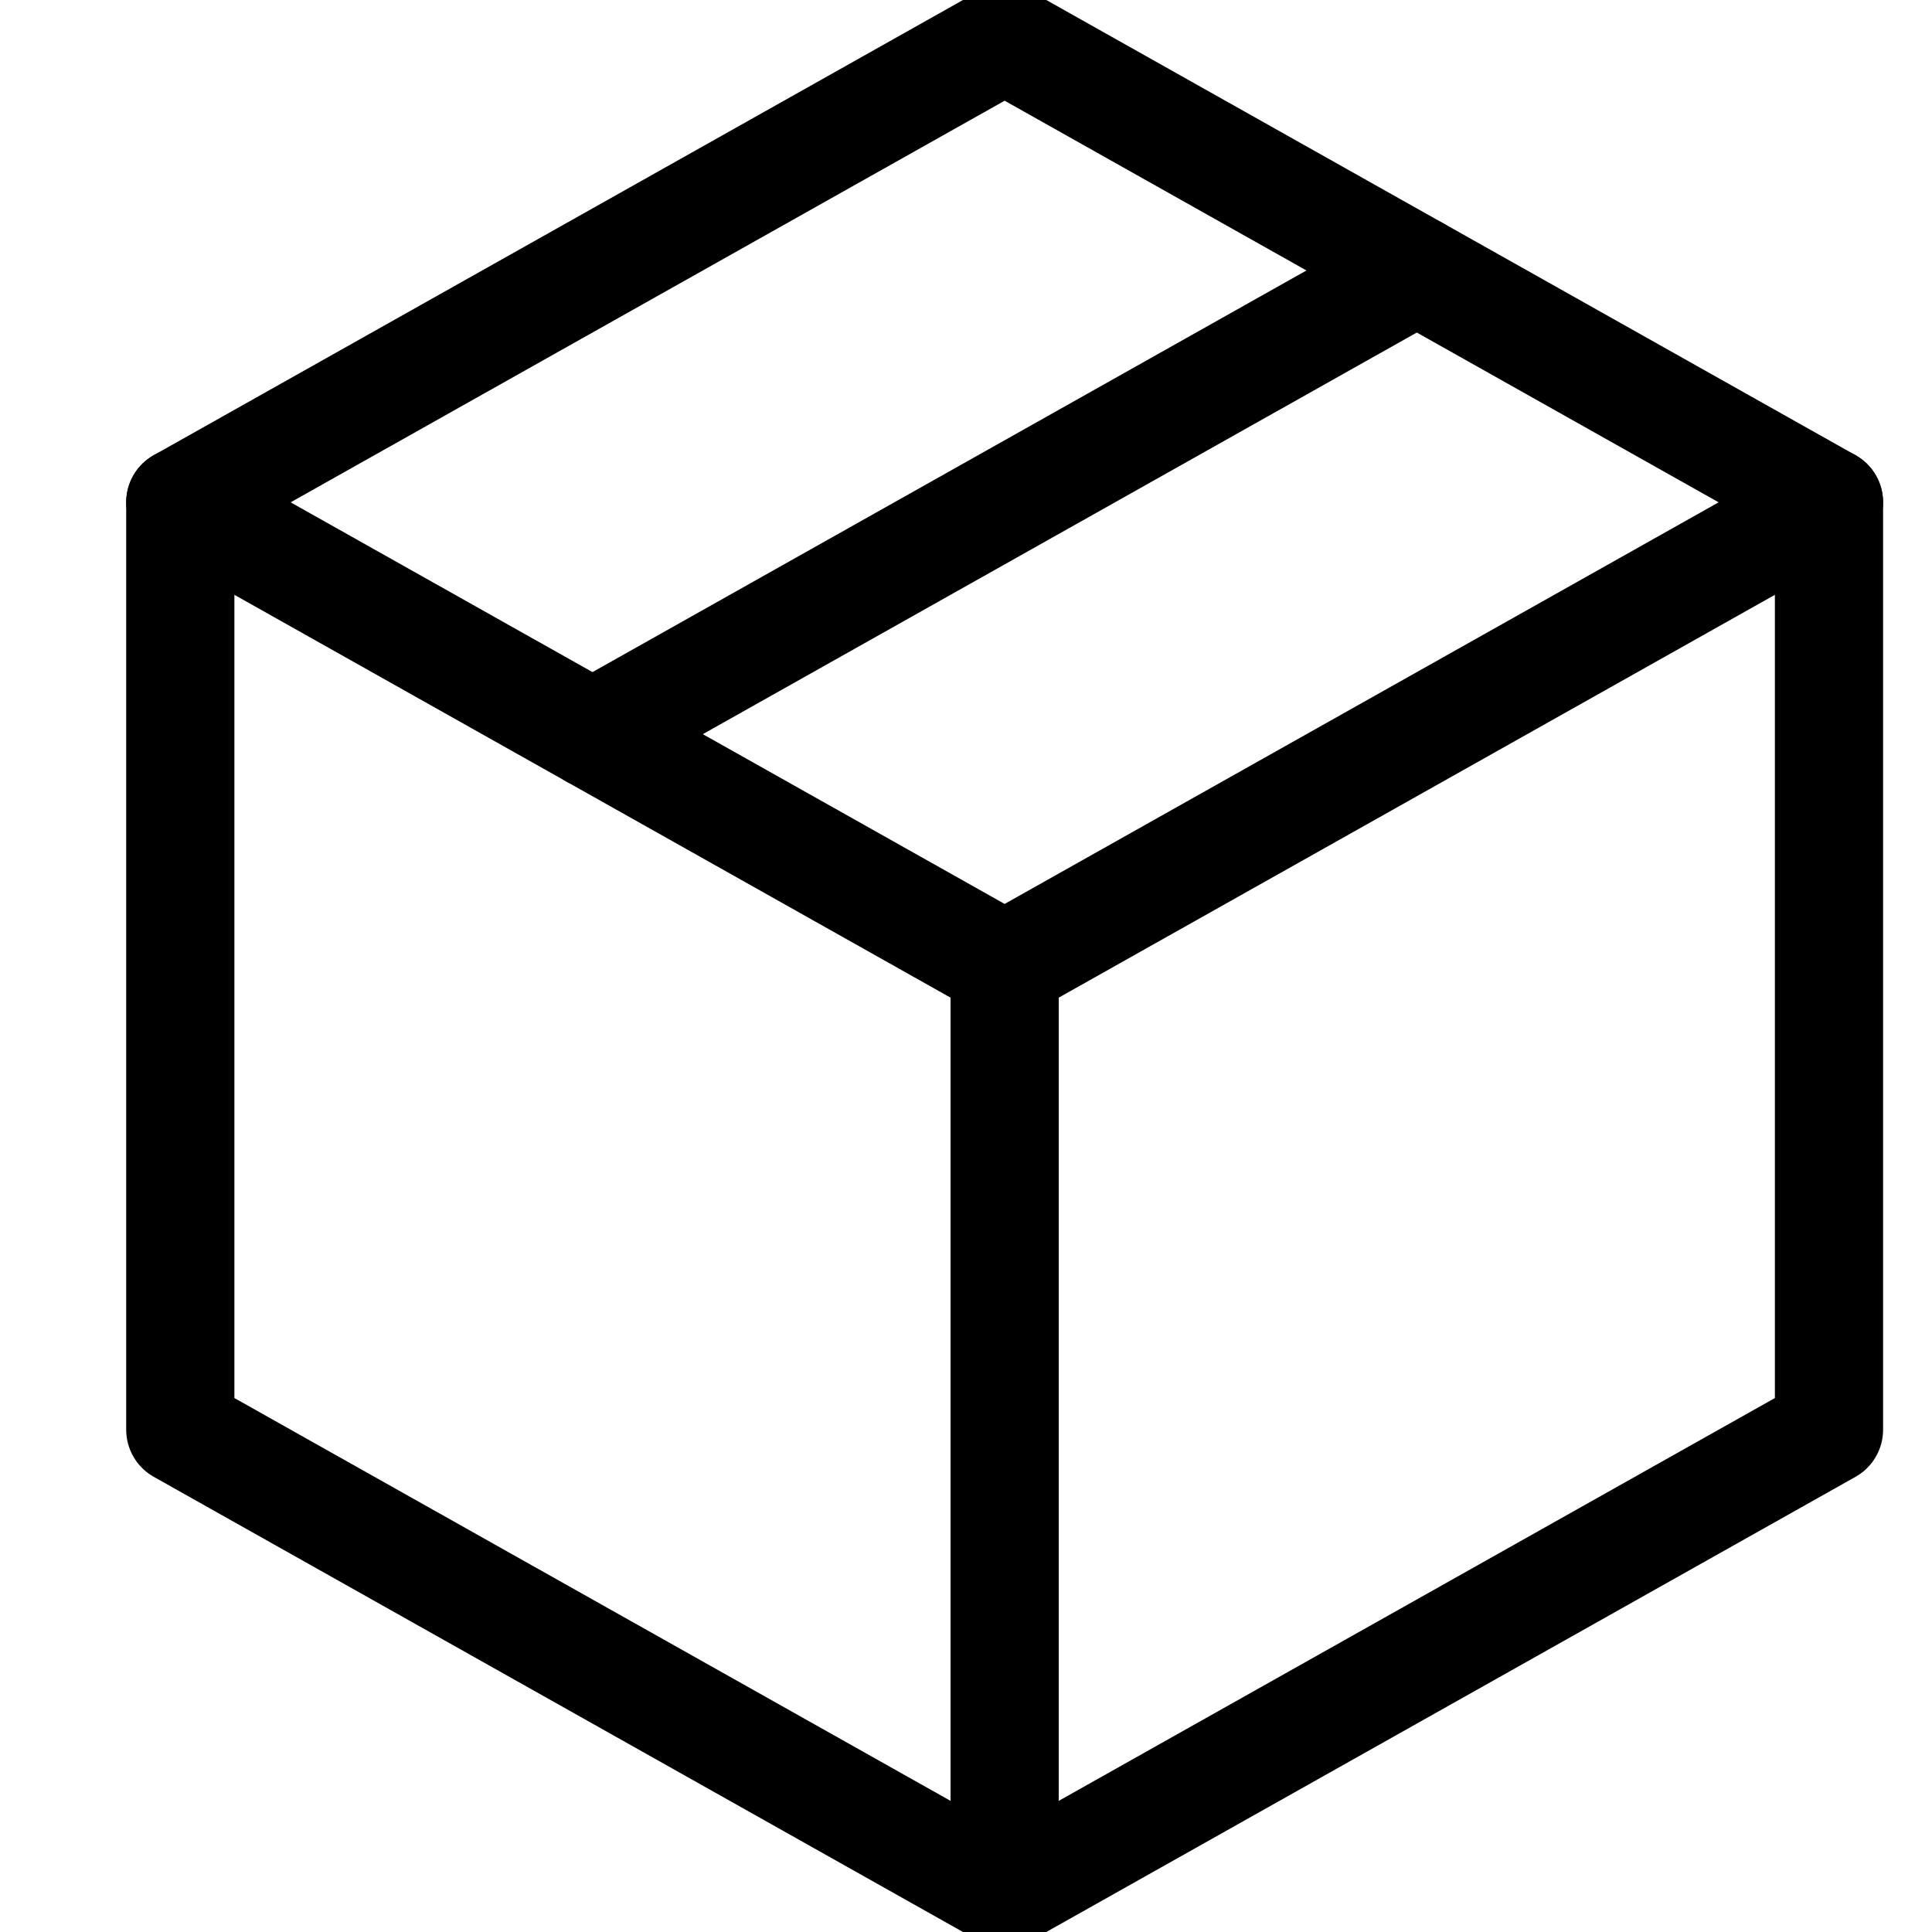
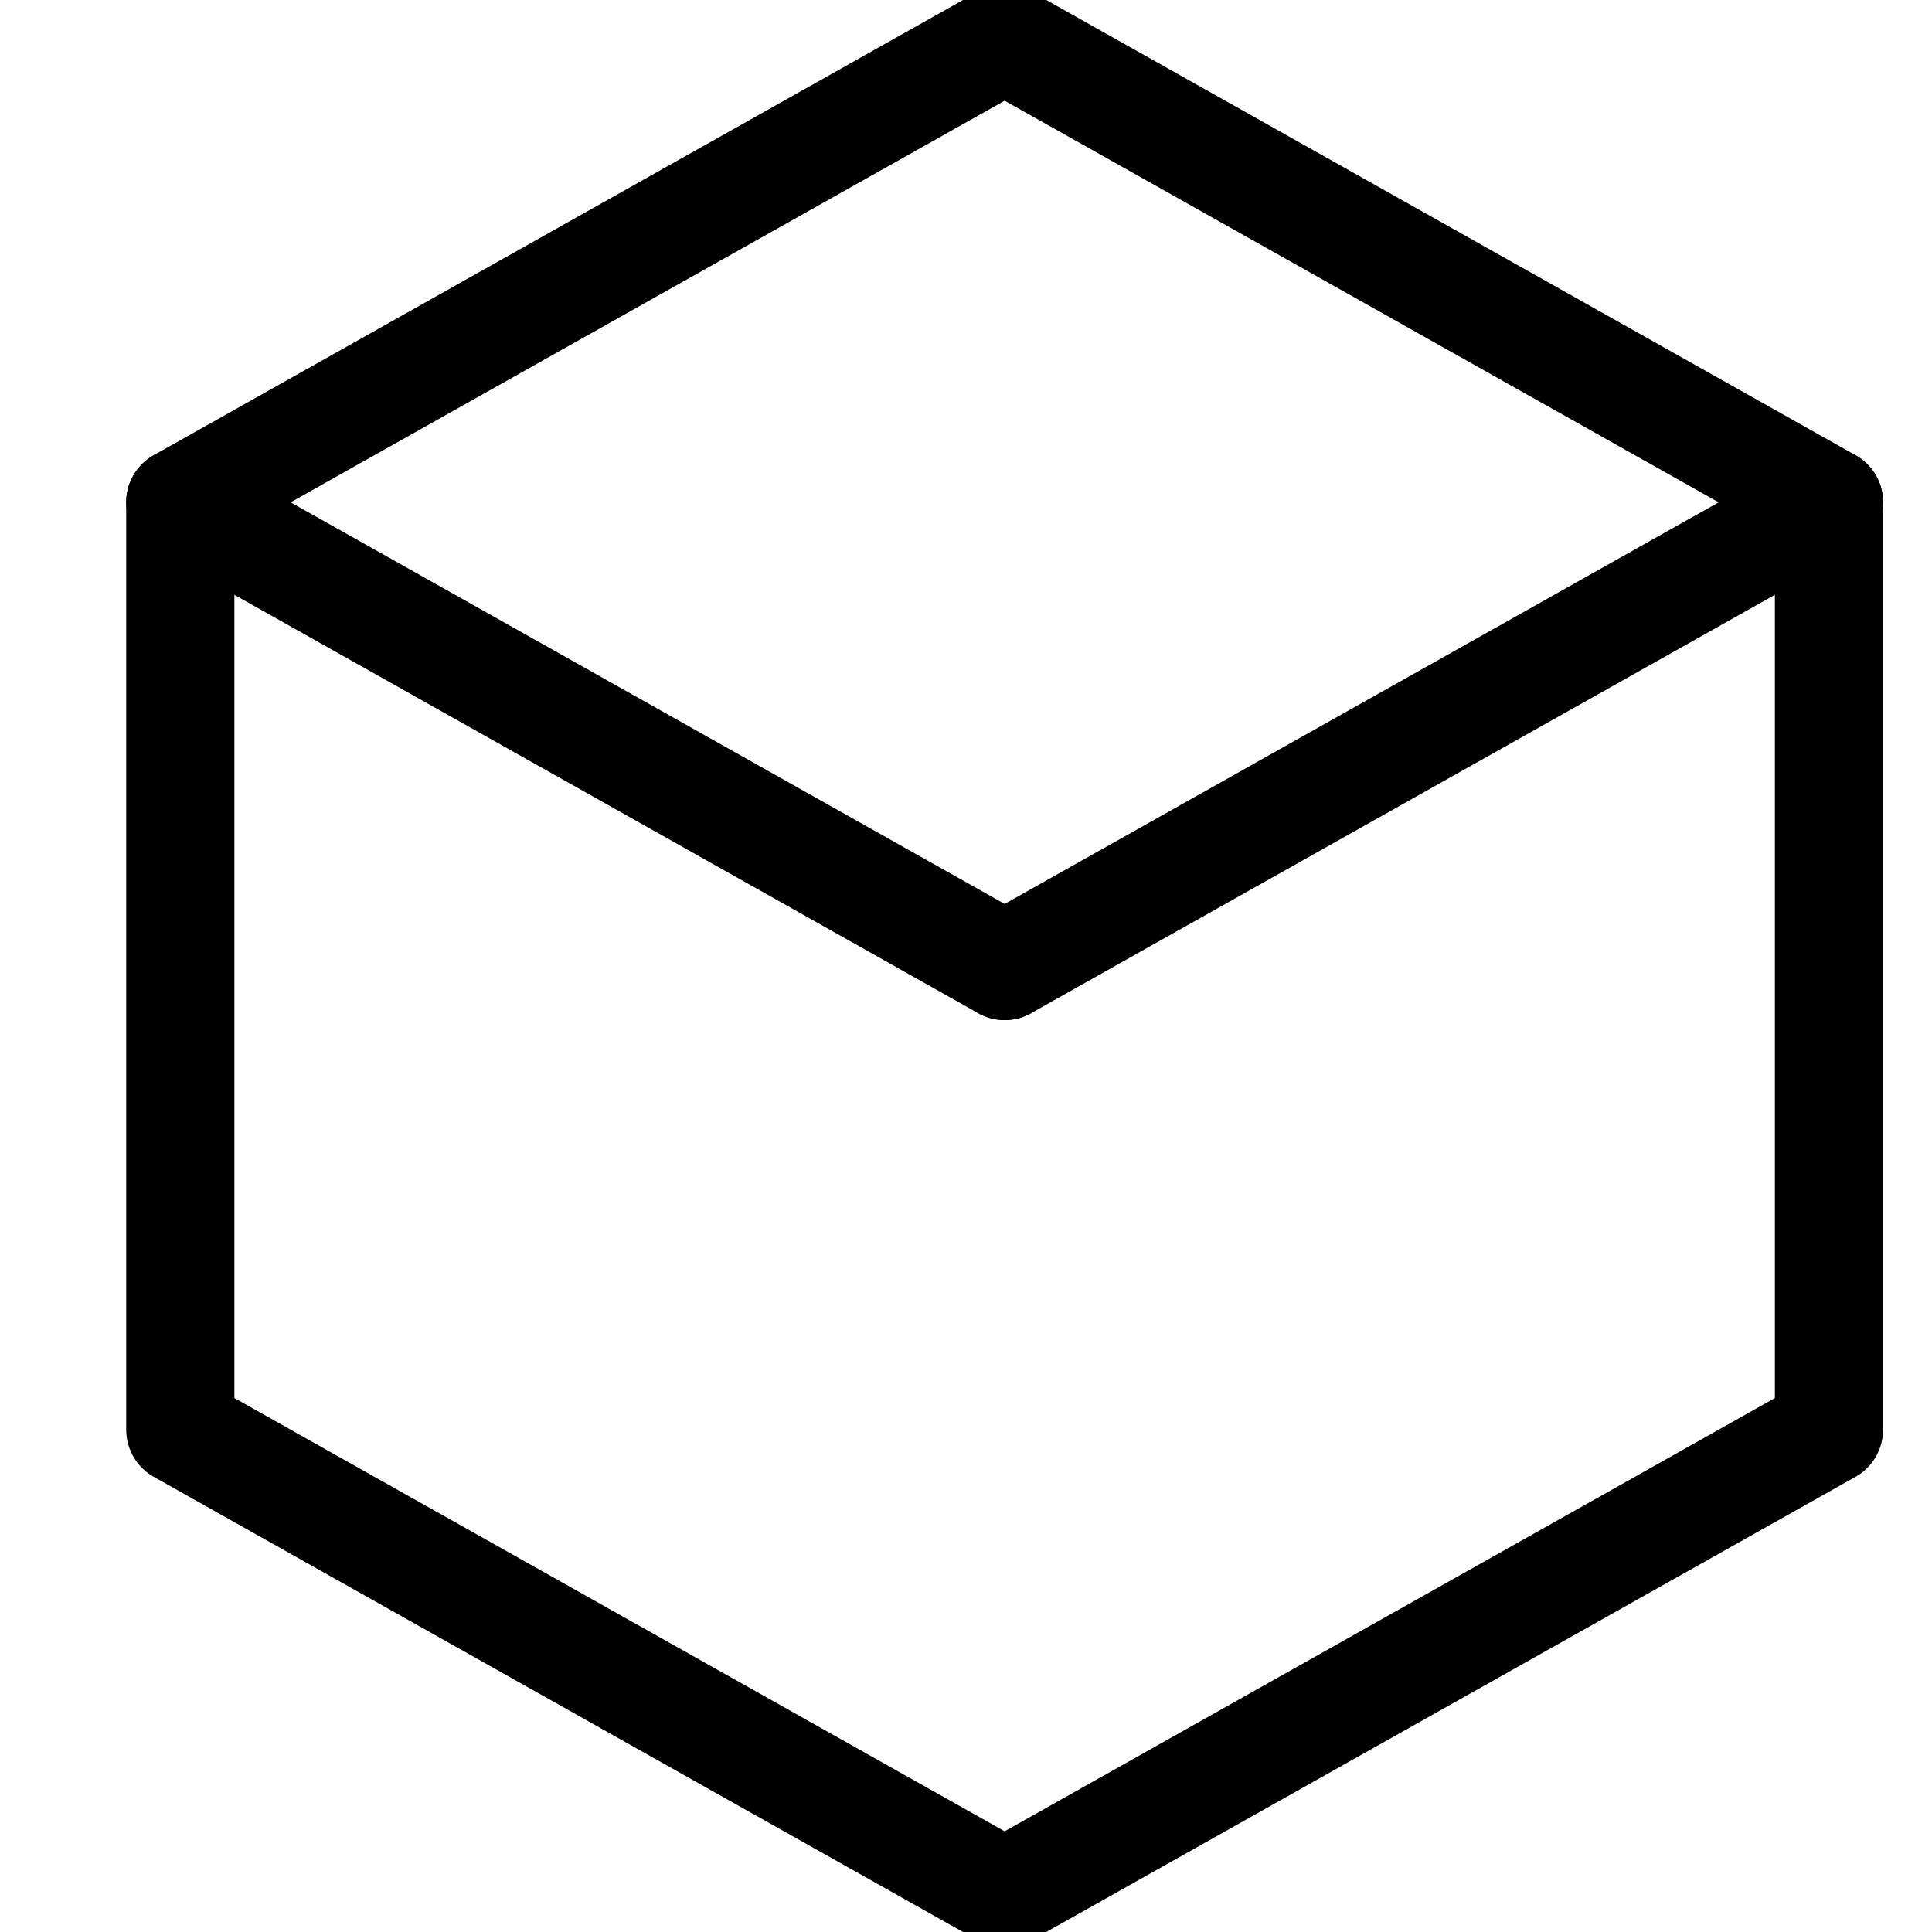
<svg xmlns="http://www.w3.org/2000/svg" width="32" height="32" viewBox="3 4 25 24" fill="none">
  <path d="M16 4L26.667 10V22L16 28L5.333 22V10L16 4Z" stroke="currentColor" stroke-width="1.4" stroke-linecap="round" stroke-linejoin="round" />
  <path d="M16 16L26.667 10" stroke="currentColor" stroke-width="1.4" stroke-linecap="round" stroke-linejoin="round" />
-   <path d="M16 16V28" stroke="currentColor" stroke-width="1.4" stroke-linecap="round" stroke-linejoin="round" />
  <path d="M16 16L5.333 10" stroke="currentColor" stroke-width="1.4" stroke-linecap="round" stroke-linejoin="round" />
-   <path d="M21.333 7L10.667 13" stroke="currentColor" stroke-width="1.4" stroke-linecap="round" stroke-linejoin="round" />
</svg>